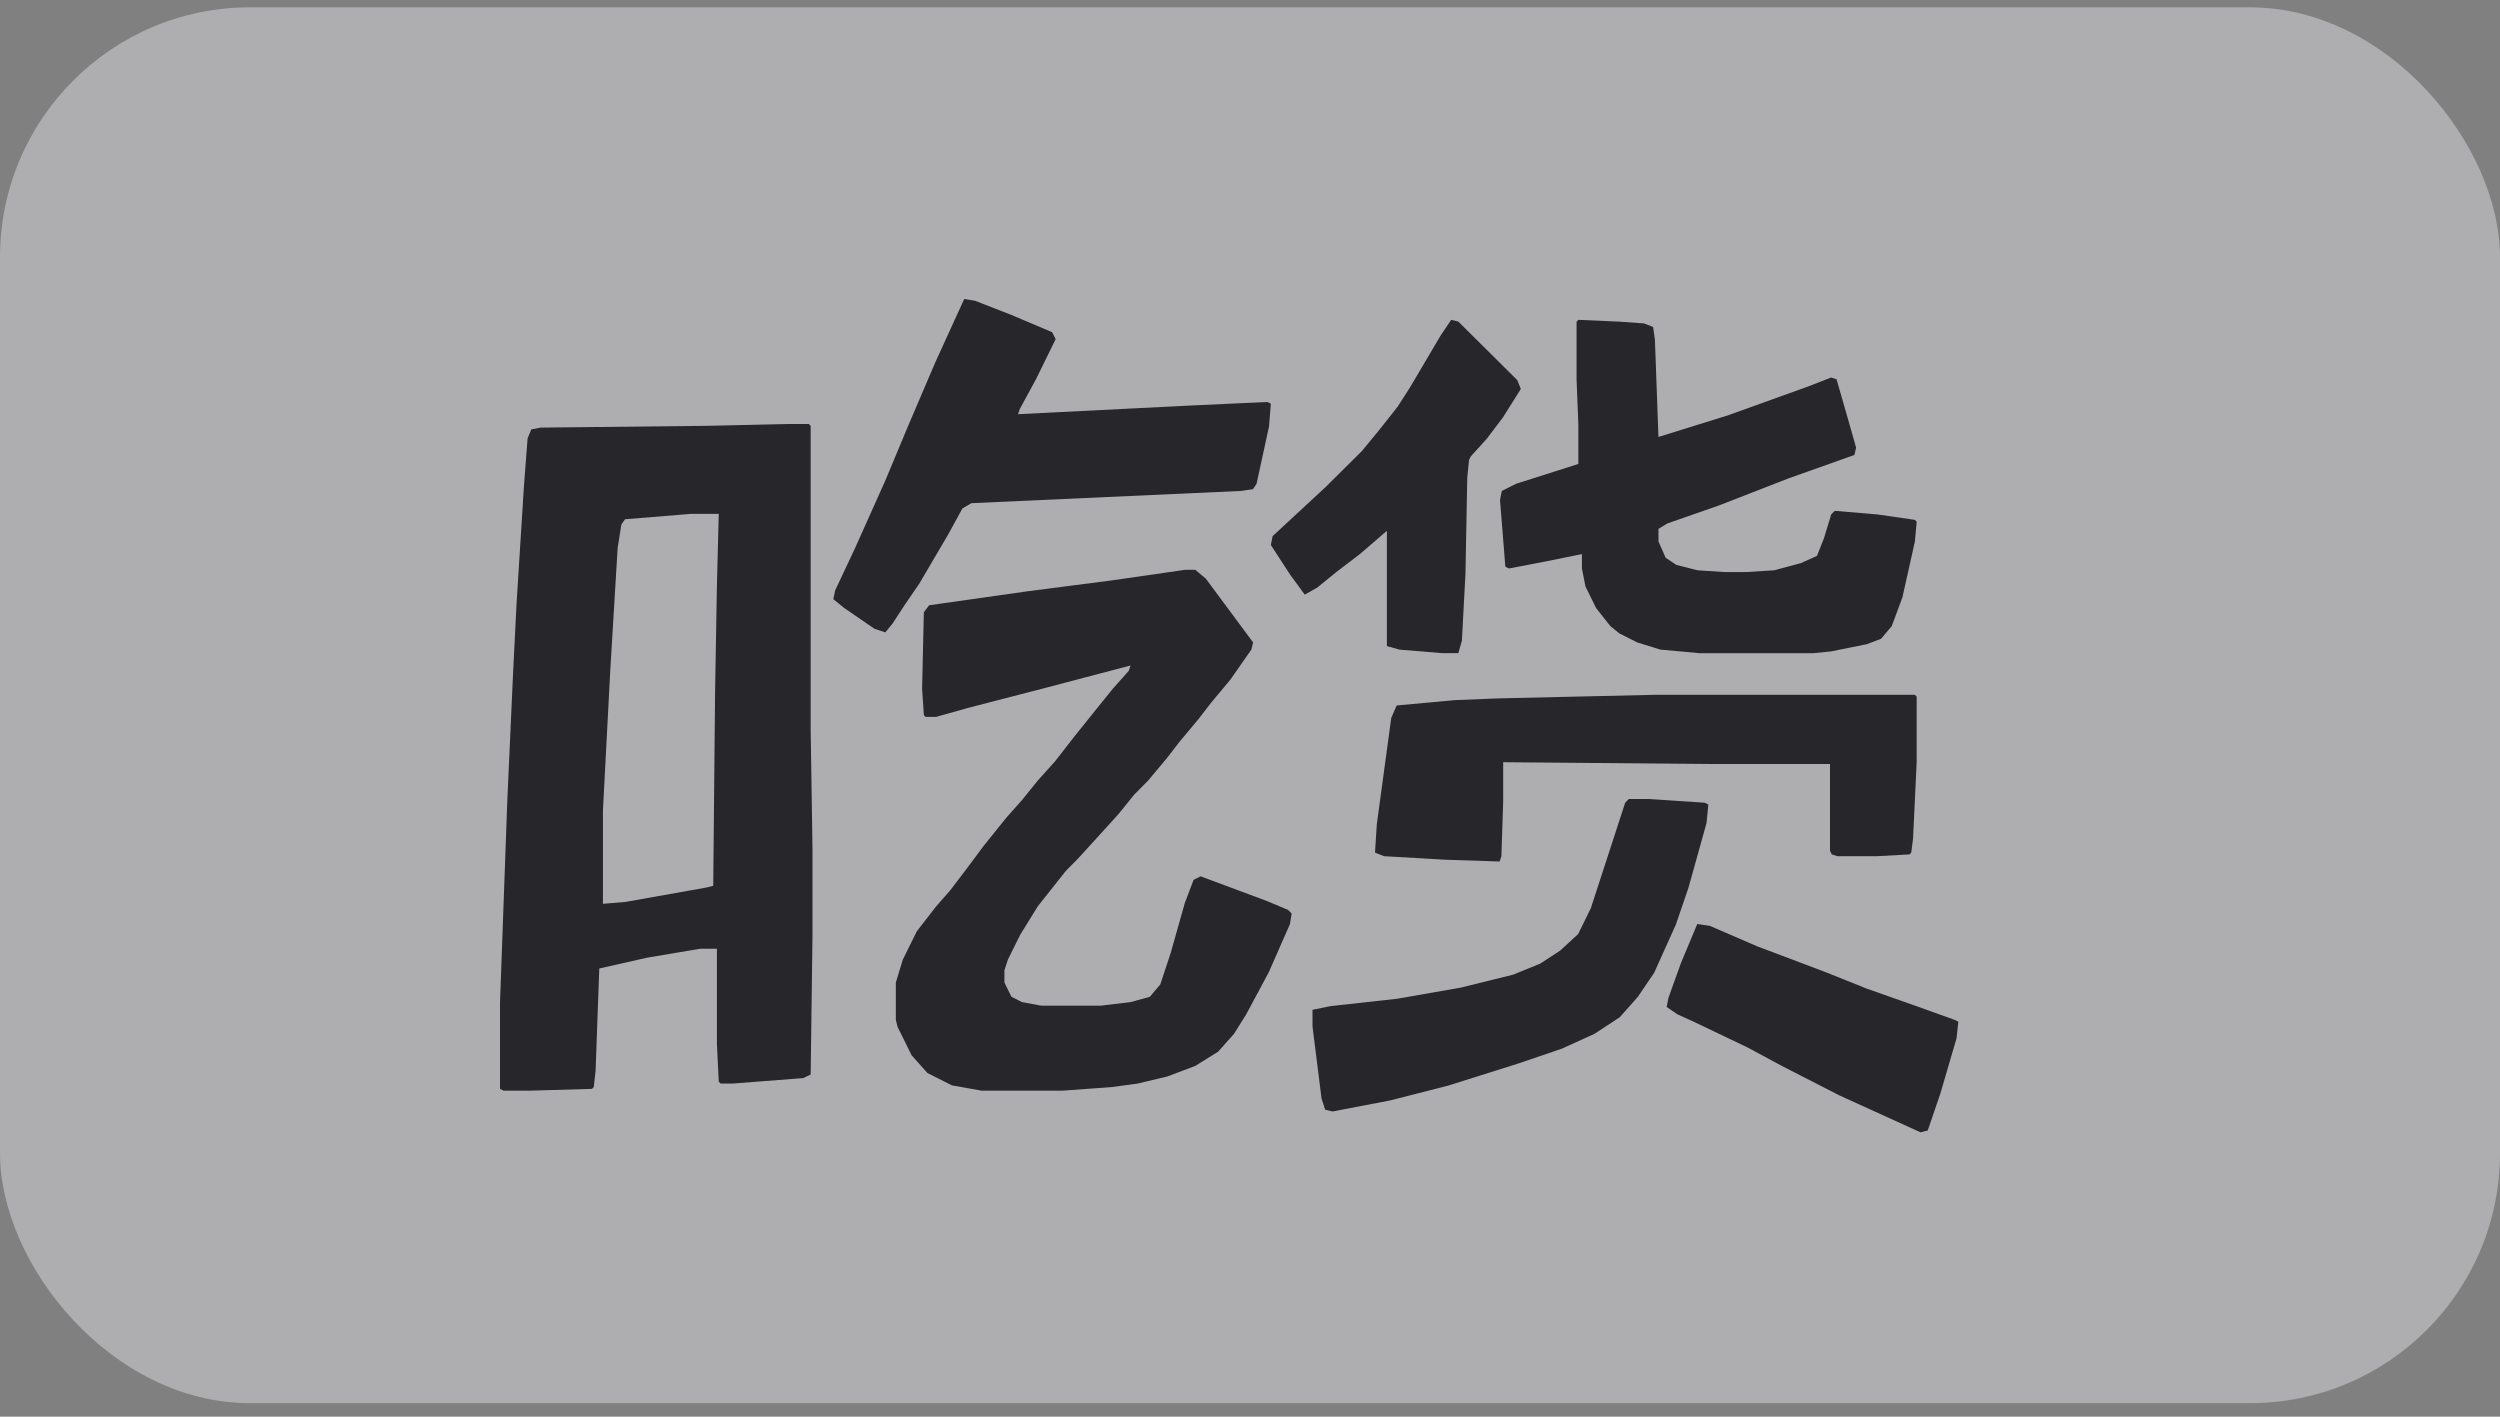
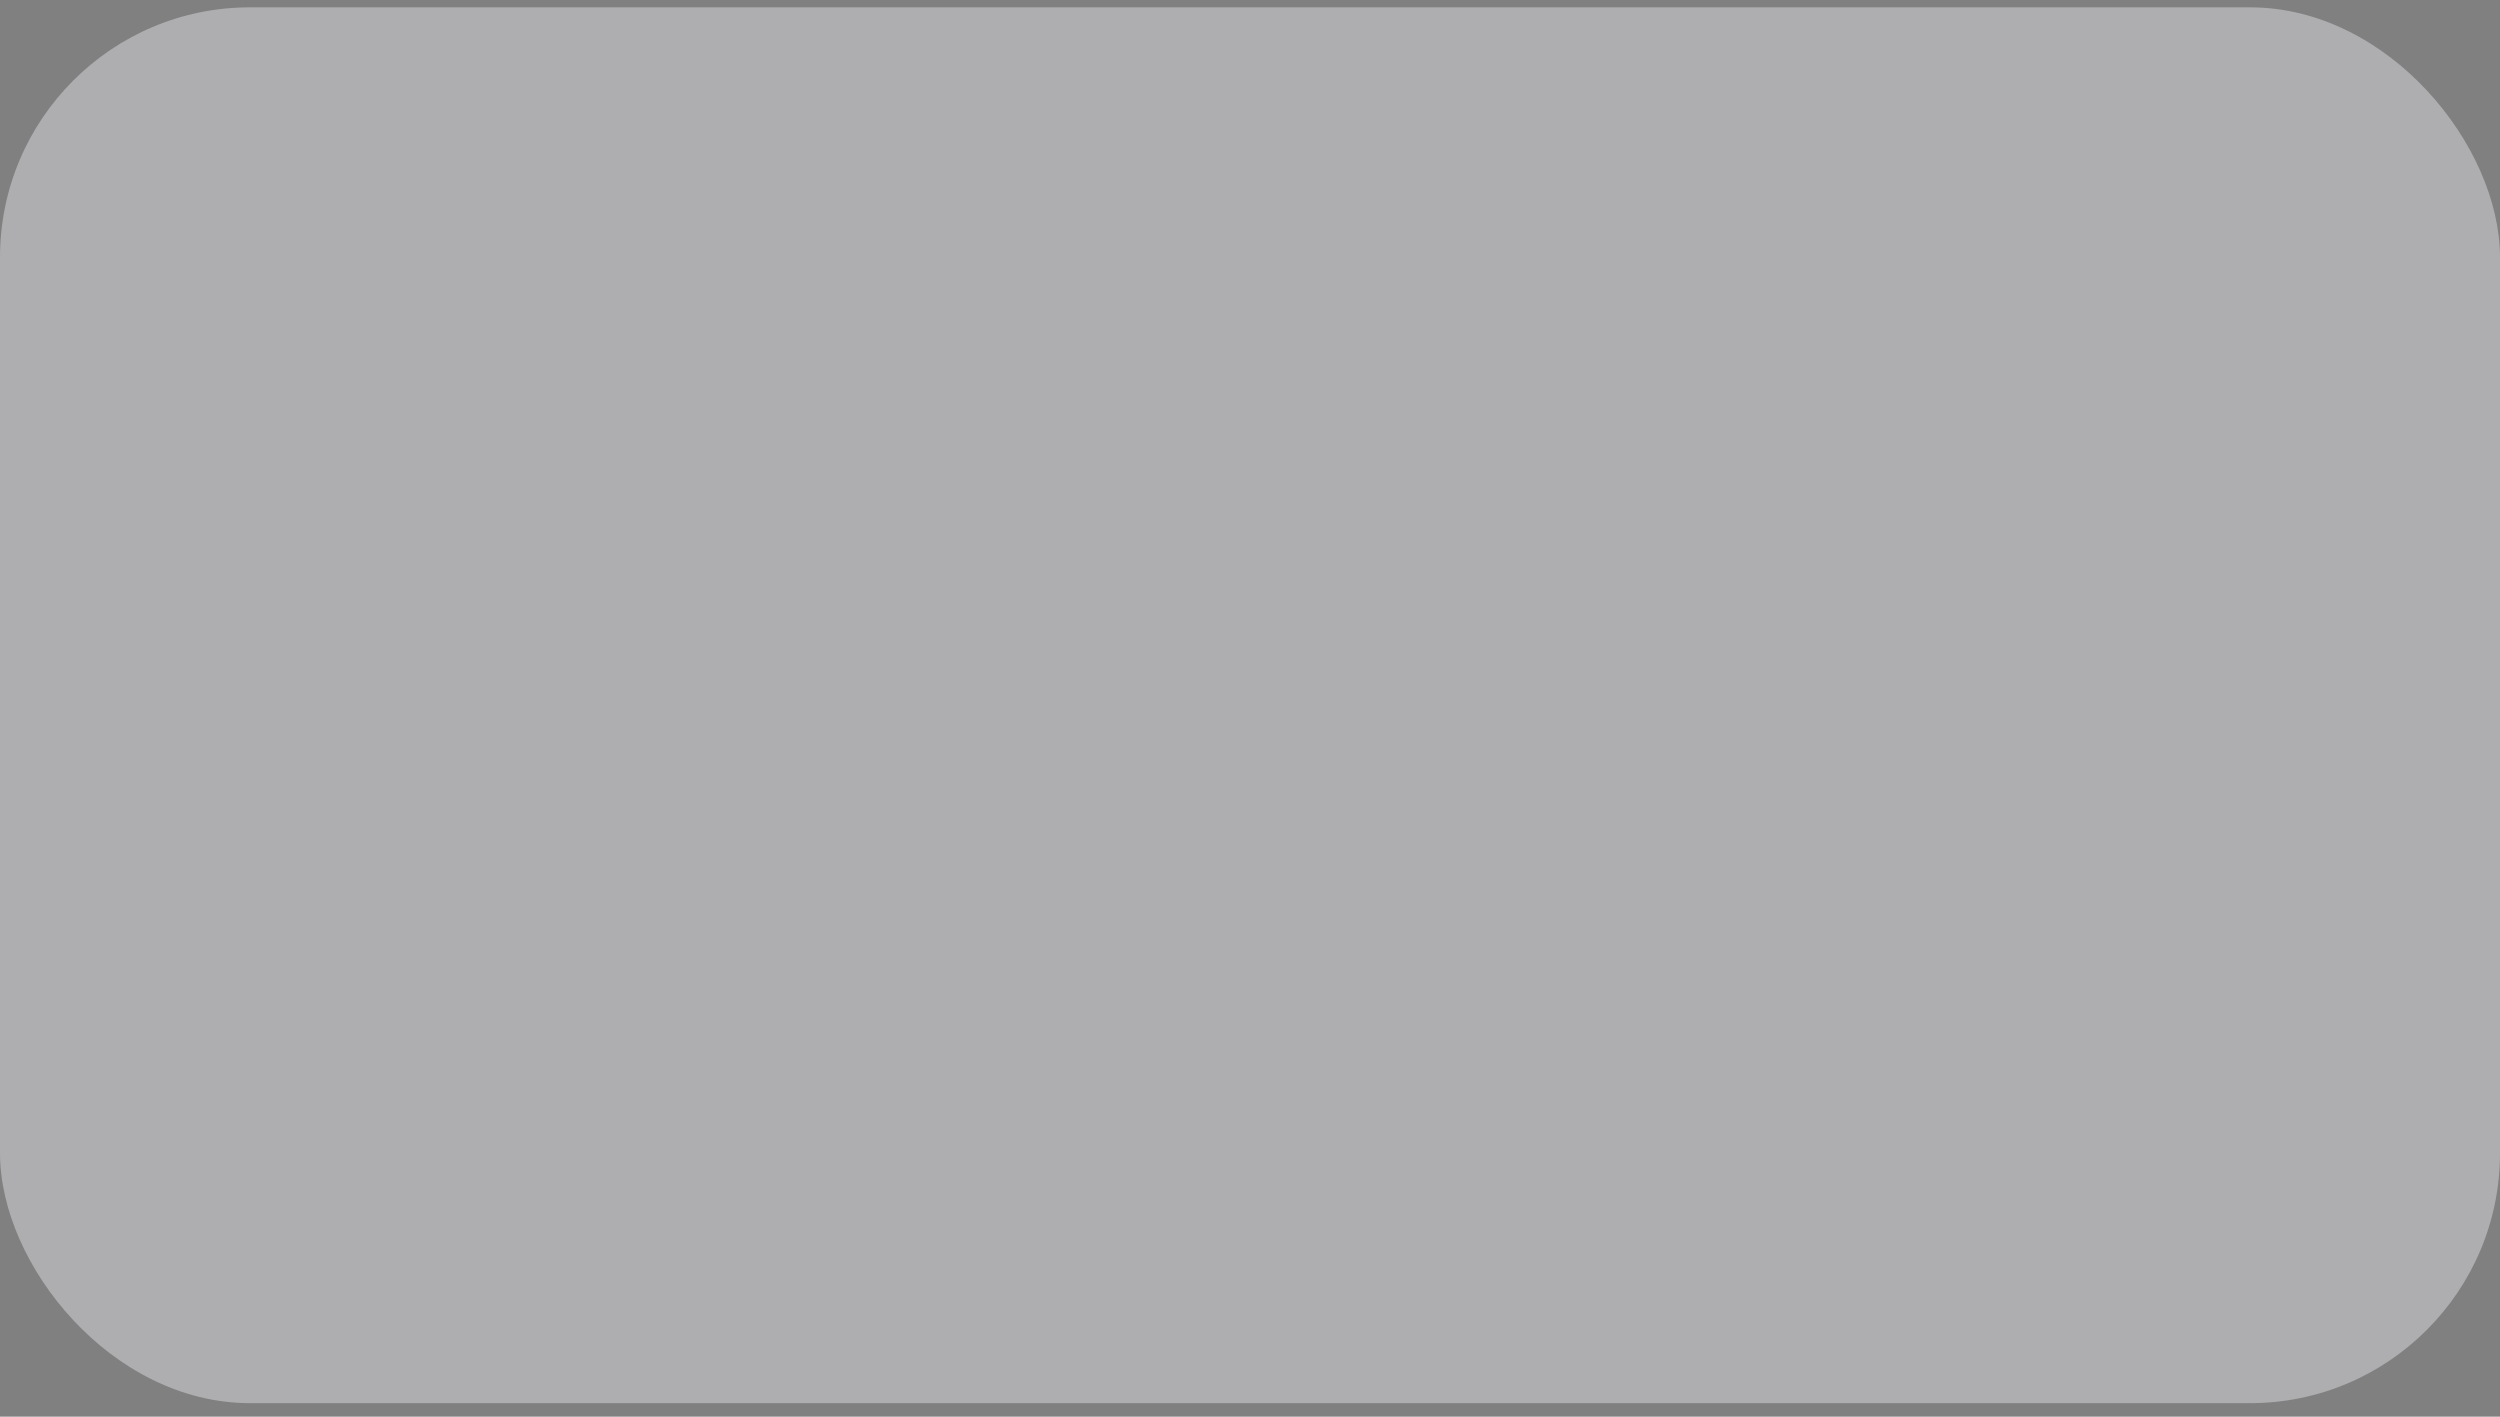
<svg xmlns="http://www.w3.org/2000/svg" width="120" height="68" fill="none">
  <rect width="100%" height="100%" fill="#808080" stroke="none" />
  <rect width="120" height="67" y=".352" fill="#F2F4F7" fill-opacity=".4" rx="12" />
  <g fill="#27262B" clip-path="url(#a)">
-     <path d="M37.853 20.352h.97l.089.087v14.576l.088 5.78v4.053l-.088 6.728-.353.172-3.353.26h-.618l-.088-.087-.088-1.811v-4.572h-.794l-2.56.431-2.293.518-.177 4.916-.088.777-.088.086-3 .086h-1.235L24 52.266v-4.14l.353-9.747.265-5.865.176-3.536.353-5.607.177-2.329.176-.43.441-.087 8.03-.086 3.882-.087Zm-4.677 4.313L30 24.924l-.177.259-.176 1.12-.353 5.866-.353 6.728v4.485L30 43.296l3.882-.69.353-.087.089-9.315.088-5.089.088-3.45h-1.324ZM56.872 27.352h.504l.505.425 2.27 3.062-.085.34-1.009 1.445-.924 1.106-.589.765-.924 1.106-.589.765-.925 1.105-.672.68-.757.936-.925 1.02-1.009 1.106-.588.595-1.345 1.7-.841 1.361-.589 1.19-.168.511v.595l.337.68.504.256.925.17h2.858l1.43-.17.924-.255.505-.596.504-1.53.673-2.381.42-1.106.336-.17 3.195 1.19 1.009.426.168.17-.084.51-1.009 2.296-1.093 2.04-.588.936-.757.85-1.093.68-1.345.511-1.43.34-1.26.17-2.354.17H47.12l-1.43-.255-1.177-.595-.756-.85-.673-1.36L43 48.95v-1.786l.336-1.105.673-1.36.925-1.191.672-.766.84-1.105.758-1.02 1.093-1.36.756-.851.757-.936.84-.935.925-1.19 1.093-1.361.757-.935.756-.85.085-.256-4.204 1.106-3.615.935-1.513.425h-.505l-.084-.085-.084-1.275.084-3.657.252-.34 4.792-.68 3.952-.51 3.53-.51ZM75.76 15.352l1.966.087 1.197.086.427.173.086.606.17 4.67 3.334-1.038 3.846-1.384 1.111-.432.257.086.598 2.076.342 1.21-.085.347-3.163 1.124-3.333 1.297-2.479.865-.427.26v.605l.342.779.513.346 1.025.259 1.282.086h1.026l1.367-.086 1.282-.346.77-.346.342-.865.341-1.124.171-.173 2.052.173 1.794.26.086.086-.085.951-.599 2.681-.513 1.384-.512.605-.684.26-1.71.346-.854.086h-5.47l-1.88-.173-1.112-.346-.855-.432-.427-.346-.684-.865-.512-1.038-.171-.865v-.691l-1.71.346-1.795.345-.17-.086L72 24l.085-.433.684-.345 2.992-.952V20.37l-.086-2.163V15.44l.086-.087ZM79.347 33.352h12.566l.087.085v3.15l-.173 3.659-.087.68-.087.086-1.56.085h-1.906l-.26-.085-.087-.17v-4.17h-5.807l-9.88-.086v1.873l-.086 2.638-.087.255-2.6-.085-2.947-.17-.433-.17.087-1.362.693-5.106.26-.596 2.773-.255 2.08-.085 7.454-.17Z" />
-     <path d="m46.283 14.352.516.084 1.721.67 1.98.838.172.335-.947 1.927-.774 1.424-.086.251 8.348-.419 3.615-.167.172.083-.086 1.09-.602 2.764-.173.251-.602.084-12.91.586-.43.252-.689 1.256-1.377 2.346-.688 1.005-.603.921-.344.42-.517-.168-1.463-1.005-.516-.42.086-.418.947-2.01 1.463-3.268 1.119-2.68 1.29-3.016 1.378-3.016ZM78.183 38.352h.954l2.69.178.173.089-.087.887-.867 3.107-.608 1.775-1.04 2.308-.782 1.153-.867.977-1.215.798-1.561.71-2.083.71-3.383 1.066-2.776.71-2.777.532-.347-.088-.173-.533L63 49.269v-.798l.868-.178 3.21-.355 3.036-.532 2.516-.622 1.302-.532.954-.622.867-.798.608-1.243 1.648-5.06.174-.177ZM69.657 15.352l.343.085 2.829 2.809.171.425-.857 1.362-.772 1.021-.771.852-.086.17-.085.85-.086 4.597-.172 3.233-.171.596h-.771l-2.058-.17-.6-.17V25.48l-1.285 1.106-1.115.851-.942.766-.6.34-.686-.935L61 26.16l.086-.426 2.571-2.383 1.714-1.702.772-.936.943-1.191.6-.937 1.457-2.468.514-.766ZM81.47 44.352l.604.089 2.247.973 3.284 1.24 1.988.796 2.506.885 1.728.62.173.088-.086.796-.778 2.655-.605 1.77-.346.088-3.889-1.77-2.765-1.416-1.642-.884-2.593-1.24-.778-.353-.518-.354.086-.443.605-1.681.778-1.859Z" />
-   </g>
+     </g>
  <defs>
    <clipPath id="a">
      <path fill="#fff" d="M24 14.352h72v40H24z" />
    </clipPath>
  </defs>
</svg>